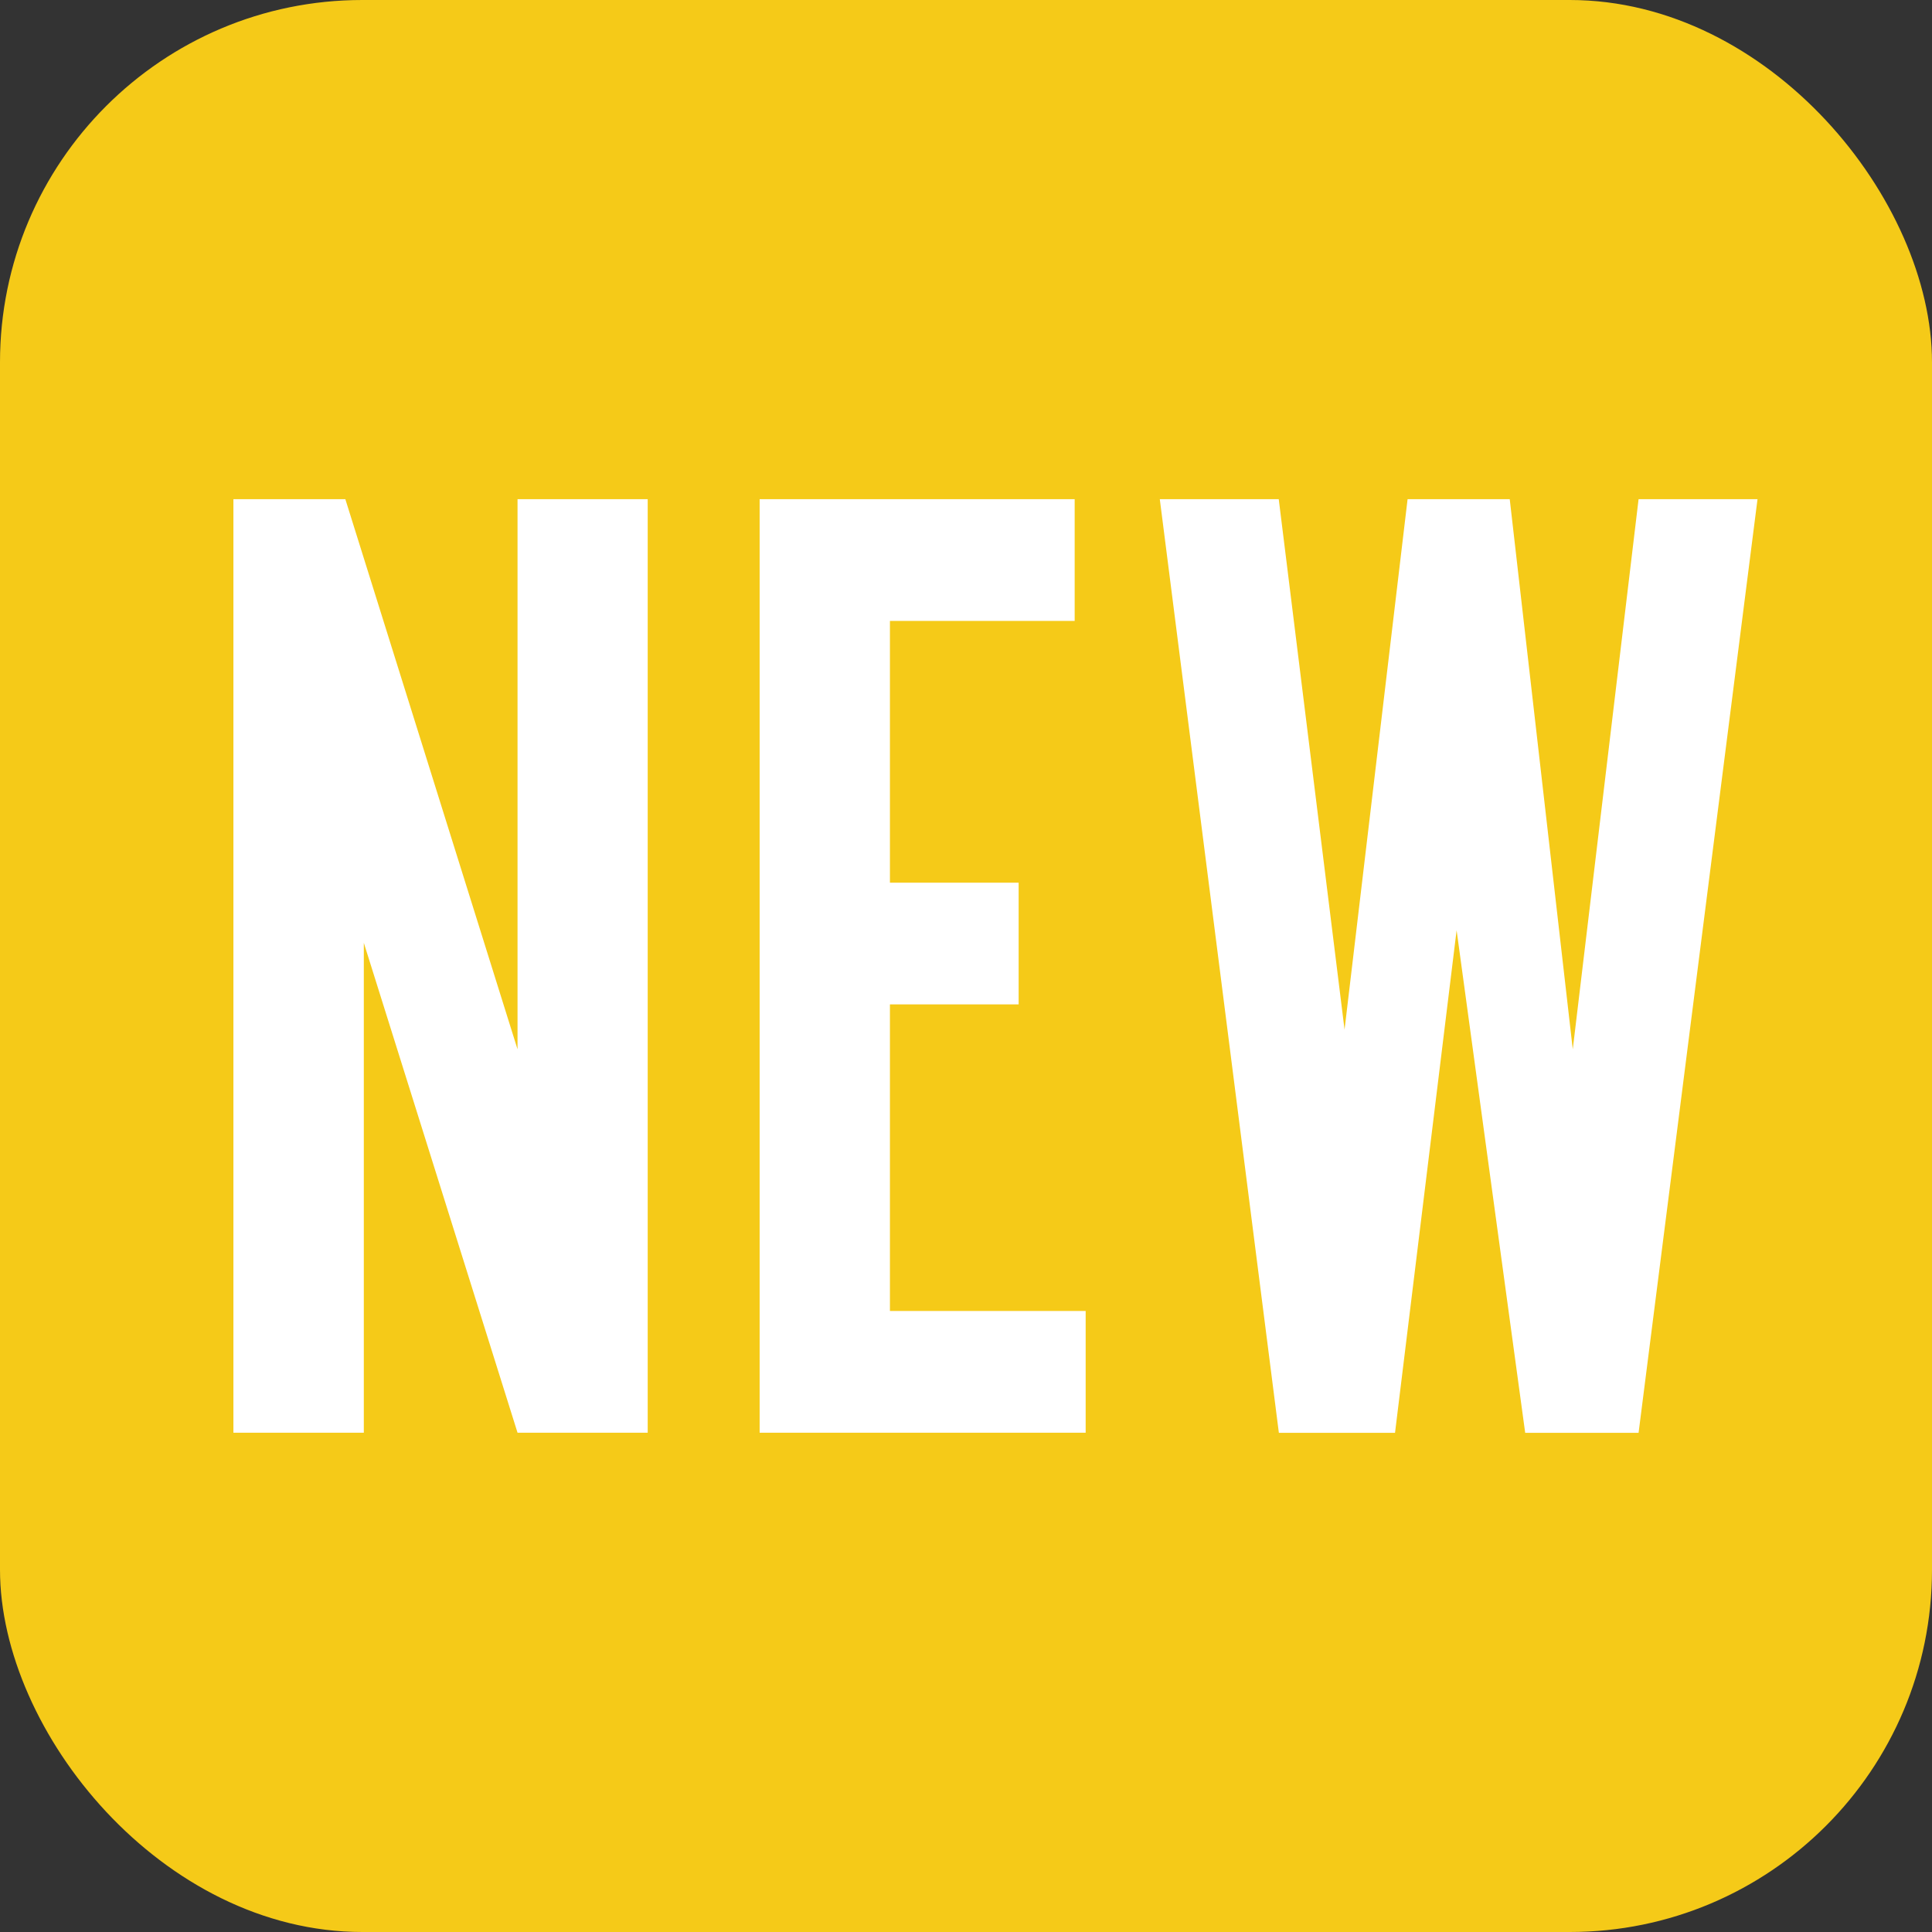
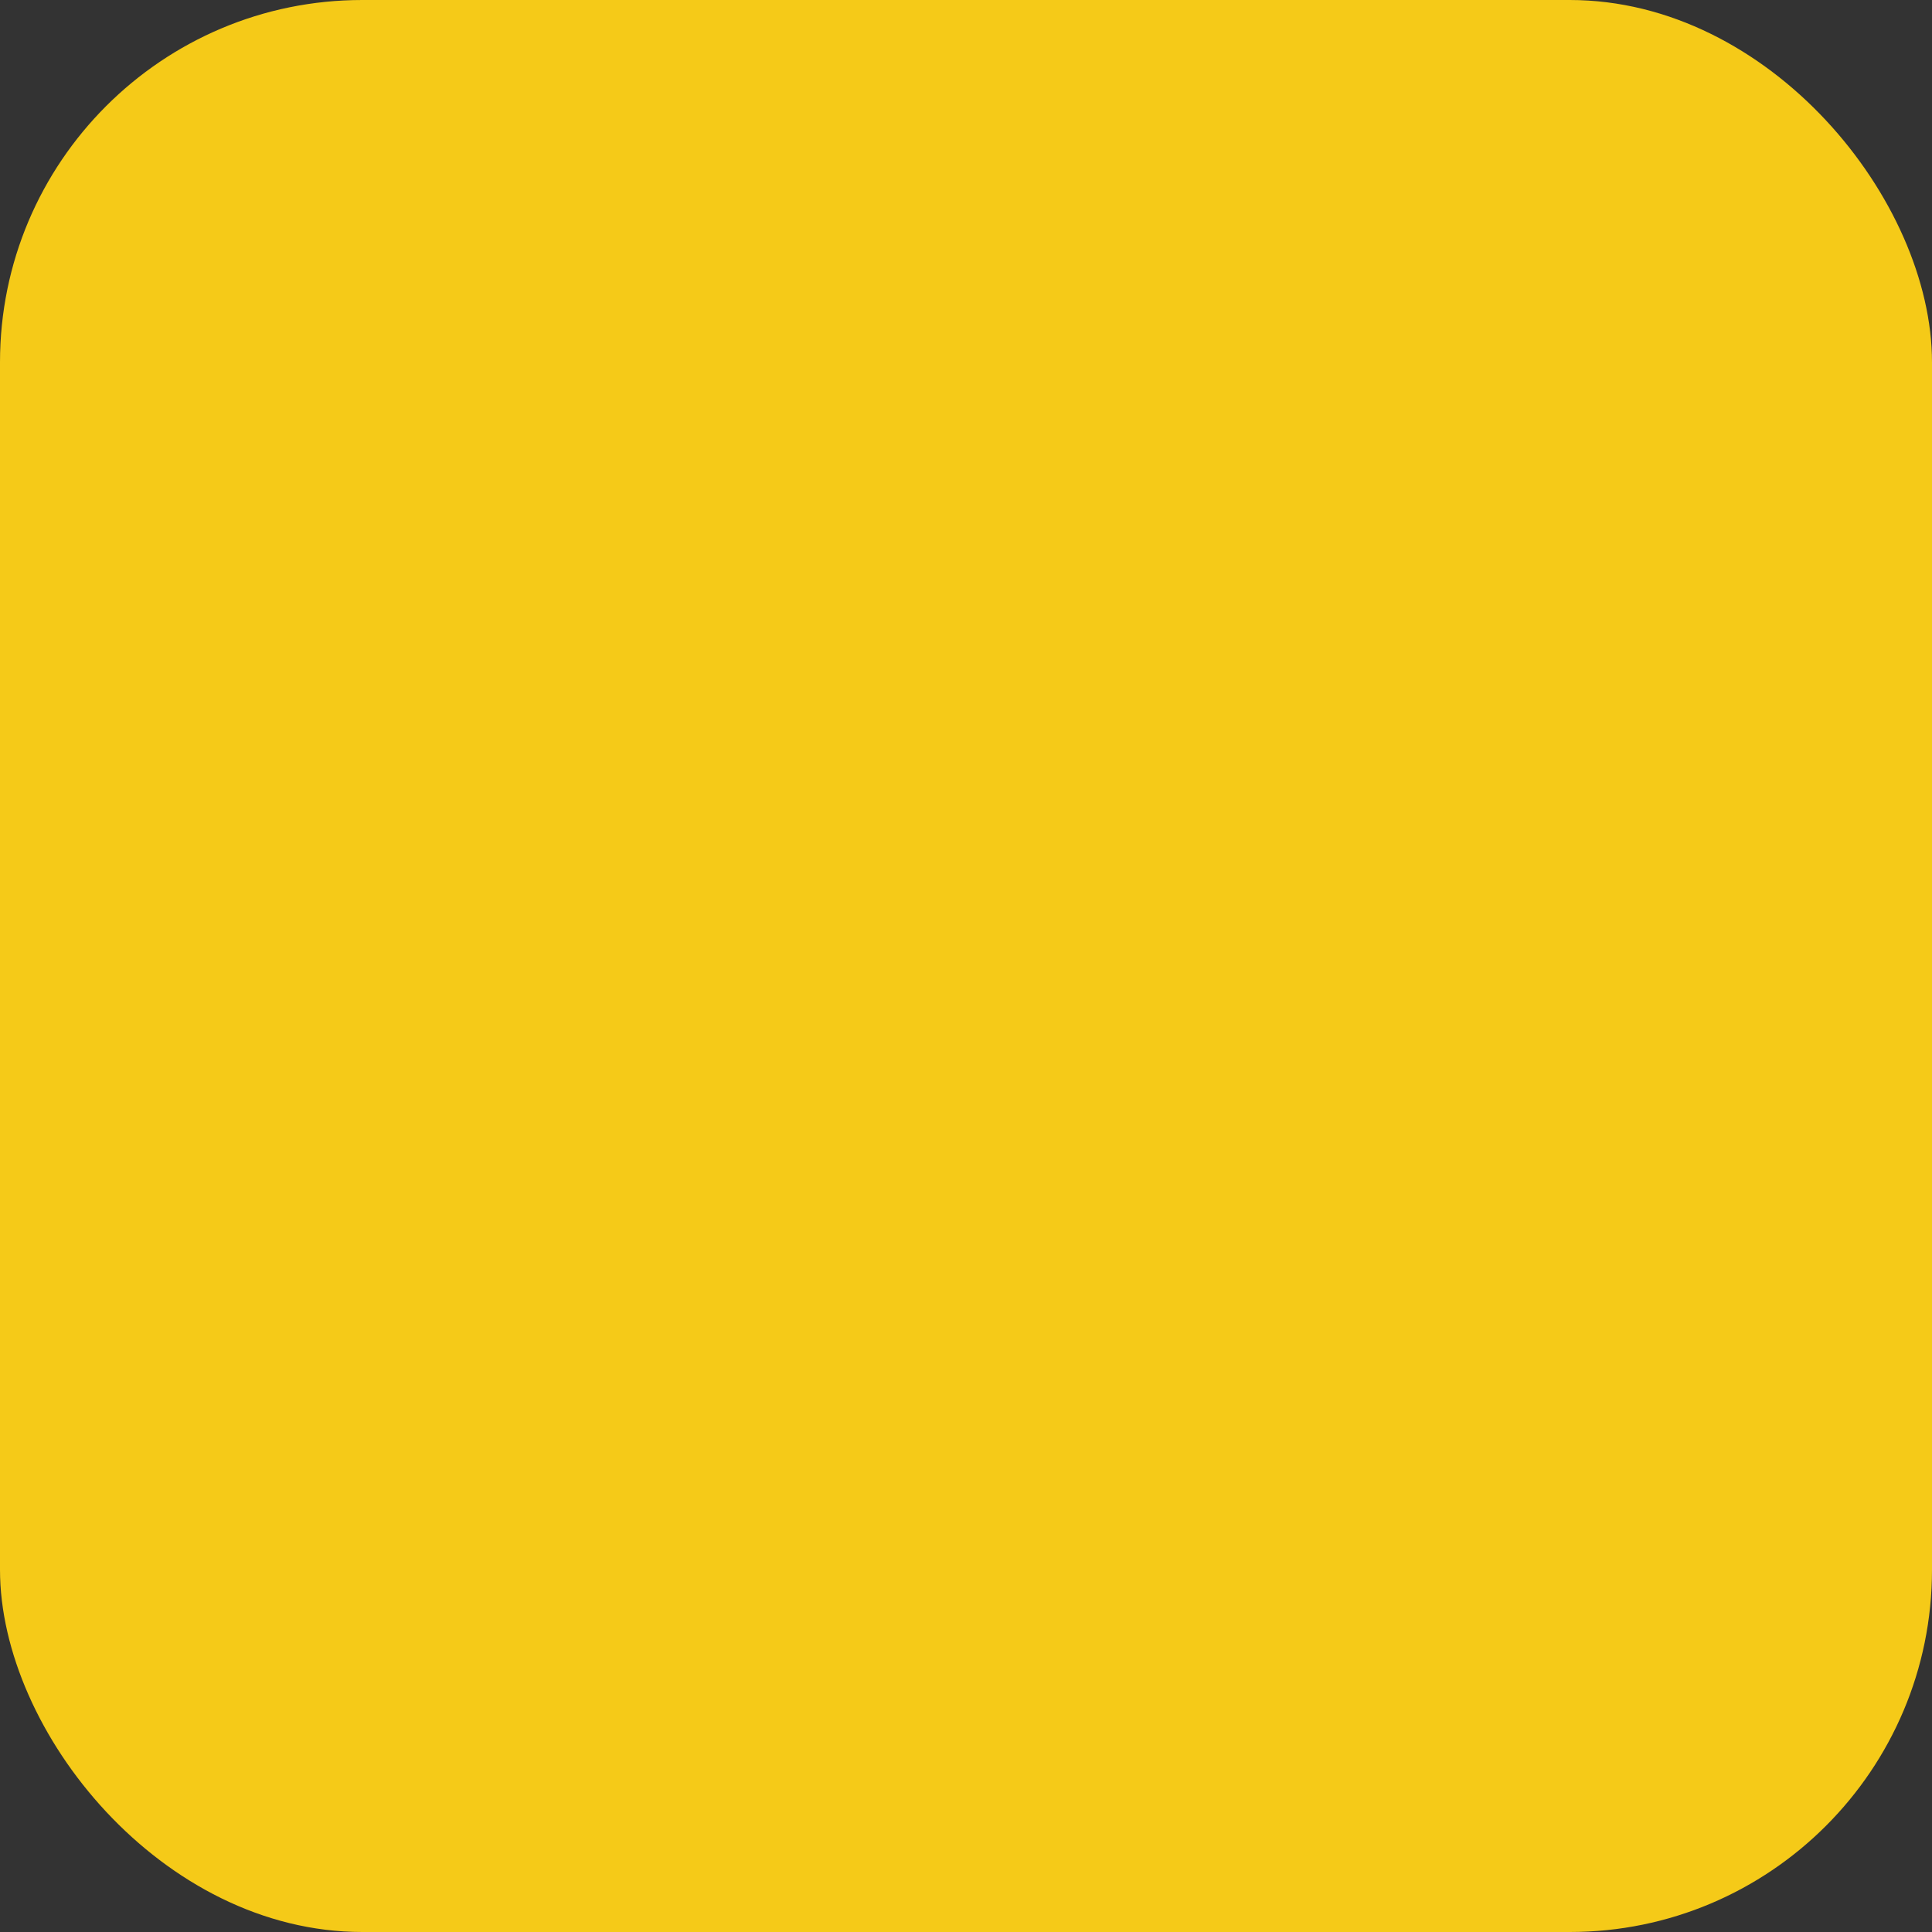
<svg xmlns="http://www.w3.org/2000/svg" width="16" height="16" viewBox="0 0 16 16">
  <rect x="0" y="0" width="16" height="16" fill="#333333" stroke="none" />
  <g id="NEW" transform="translate(-6473 -421)">
    <rect id="Rectangle_115" data-name="Rectangle 115" width="16" height="16" rx="3" transform="translate(6473 421)" fill="#f5ca18" />
-     <path id="Path_14" data-name="Path 14" d="M7.151-62.031H6.073v4.556L4.647-62.031H3.72V-54.3H4.8v-4.057L6.073-54.3H7.151Zm.927,0V-54.3h2.7v-1.008H9.157v-2.539h1.066v-1.008H9.157v-2.168h1.53v-1.008Zm4.3,7.732h.962l.51-4.162.568,4.162h.939l.985-7.732h-.985l-.545,4.556-.522-4.556h-.846l-.522,4.393-.545-4.393h-.985Z" transform="translate(6471.213 487.165)" fill="#fff" />
  </g>
</svg>